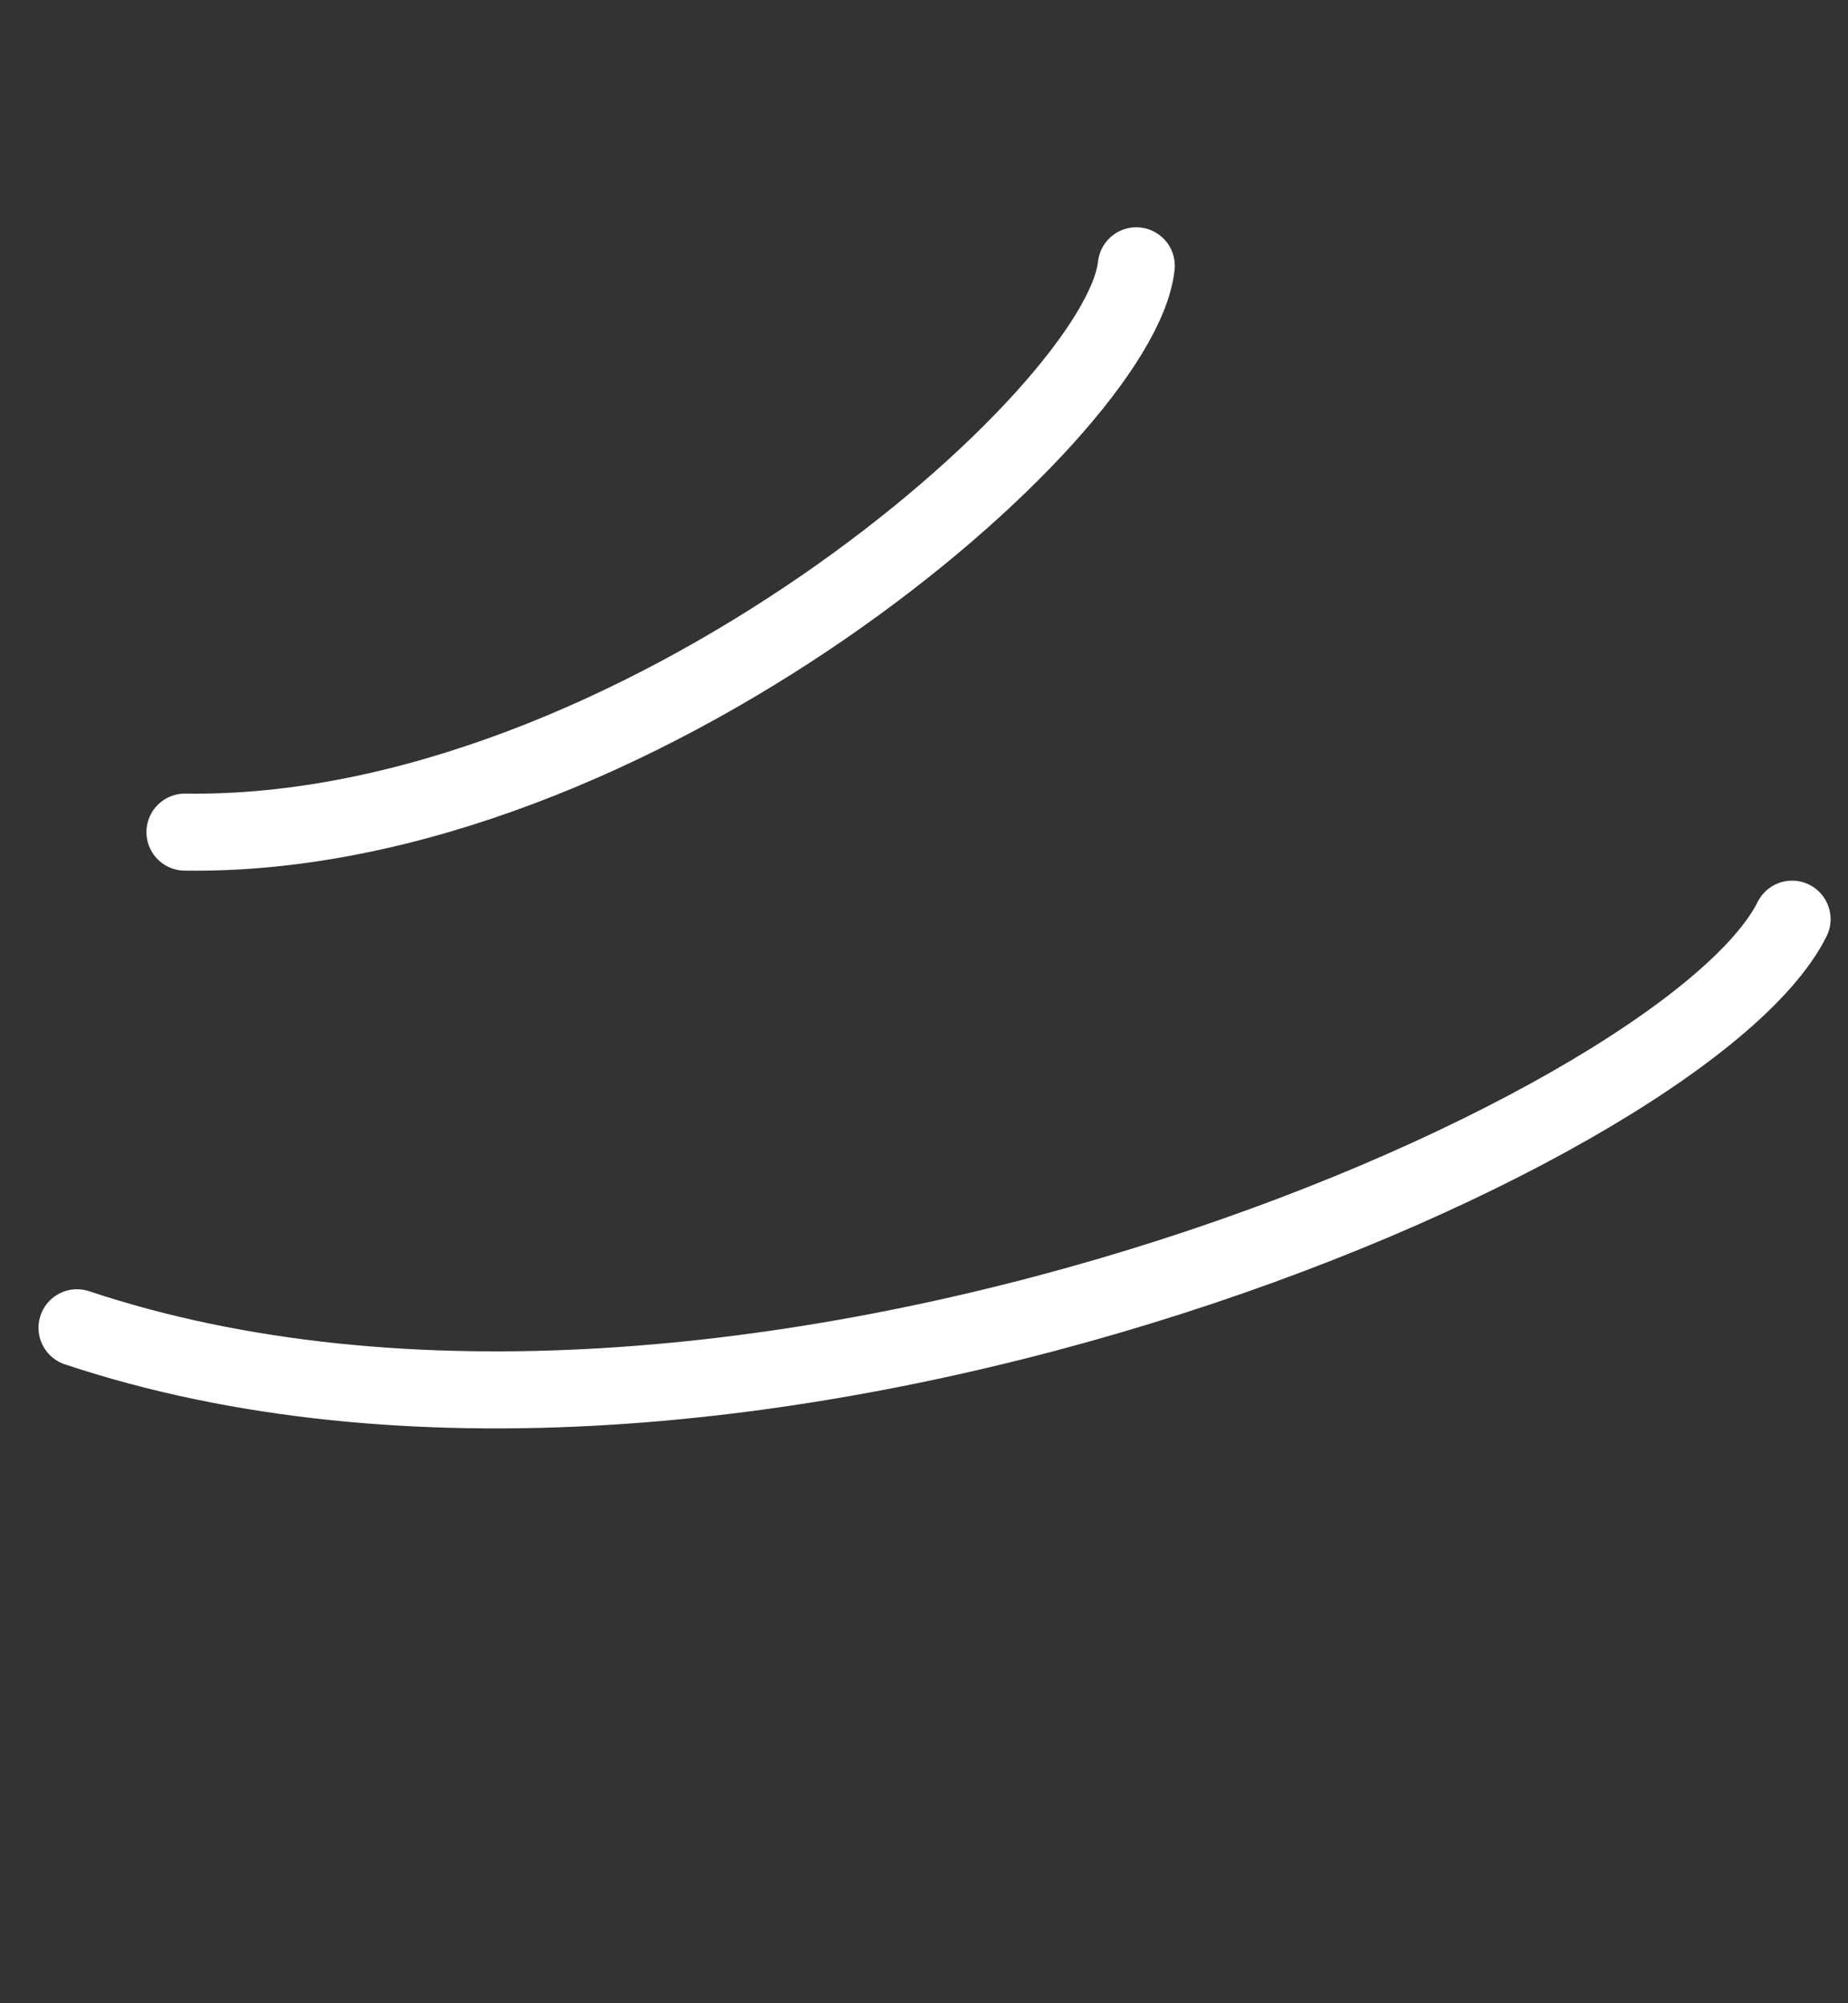
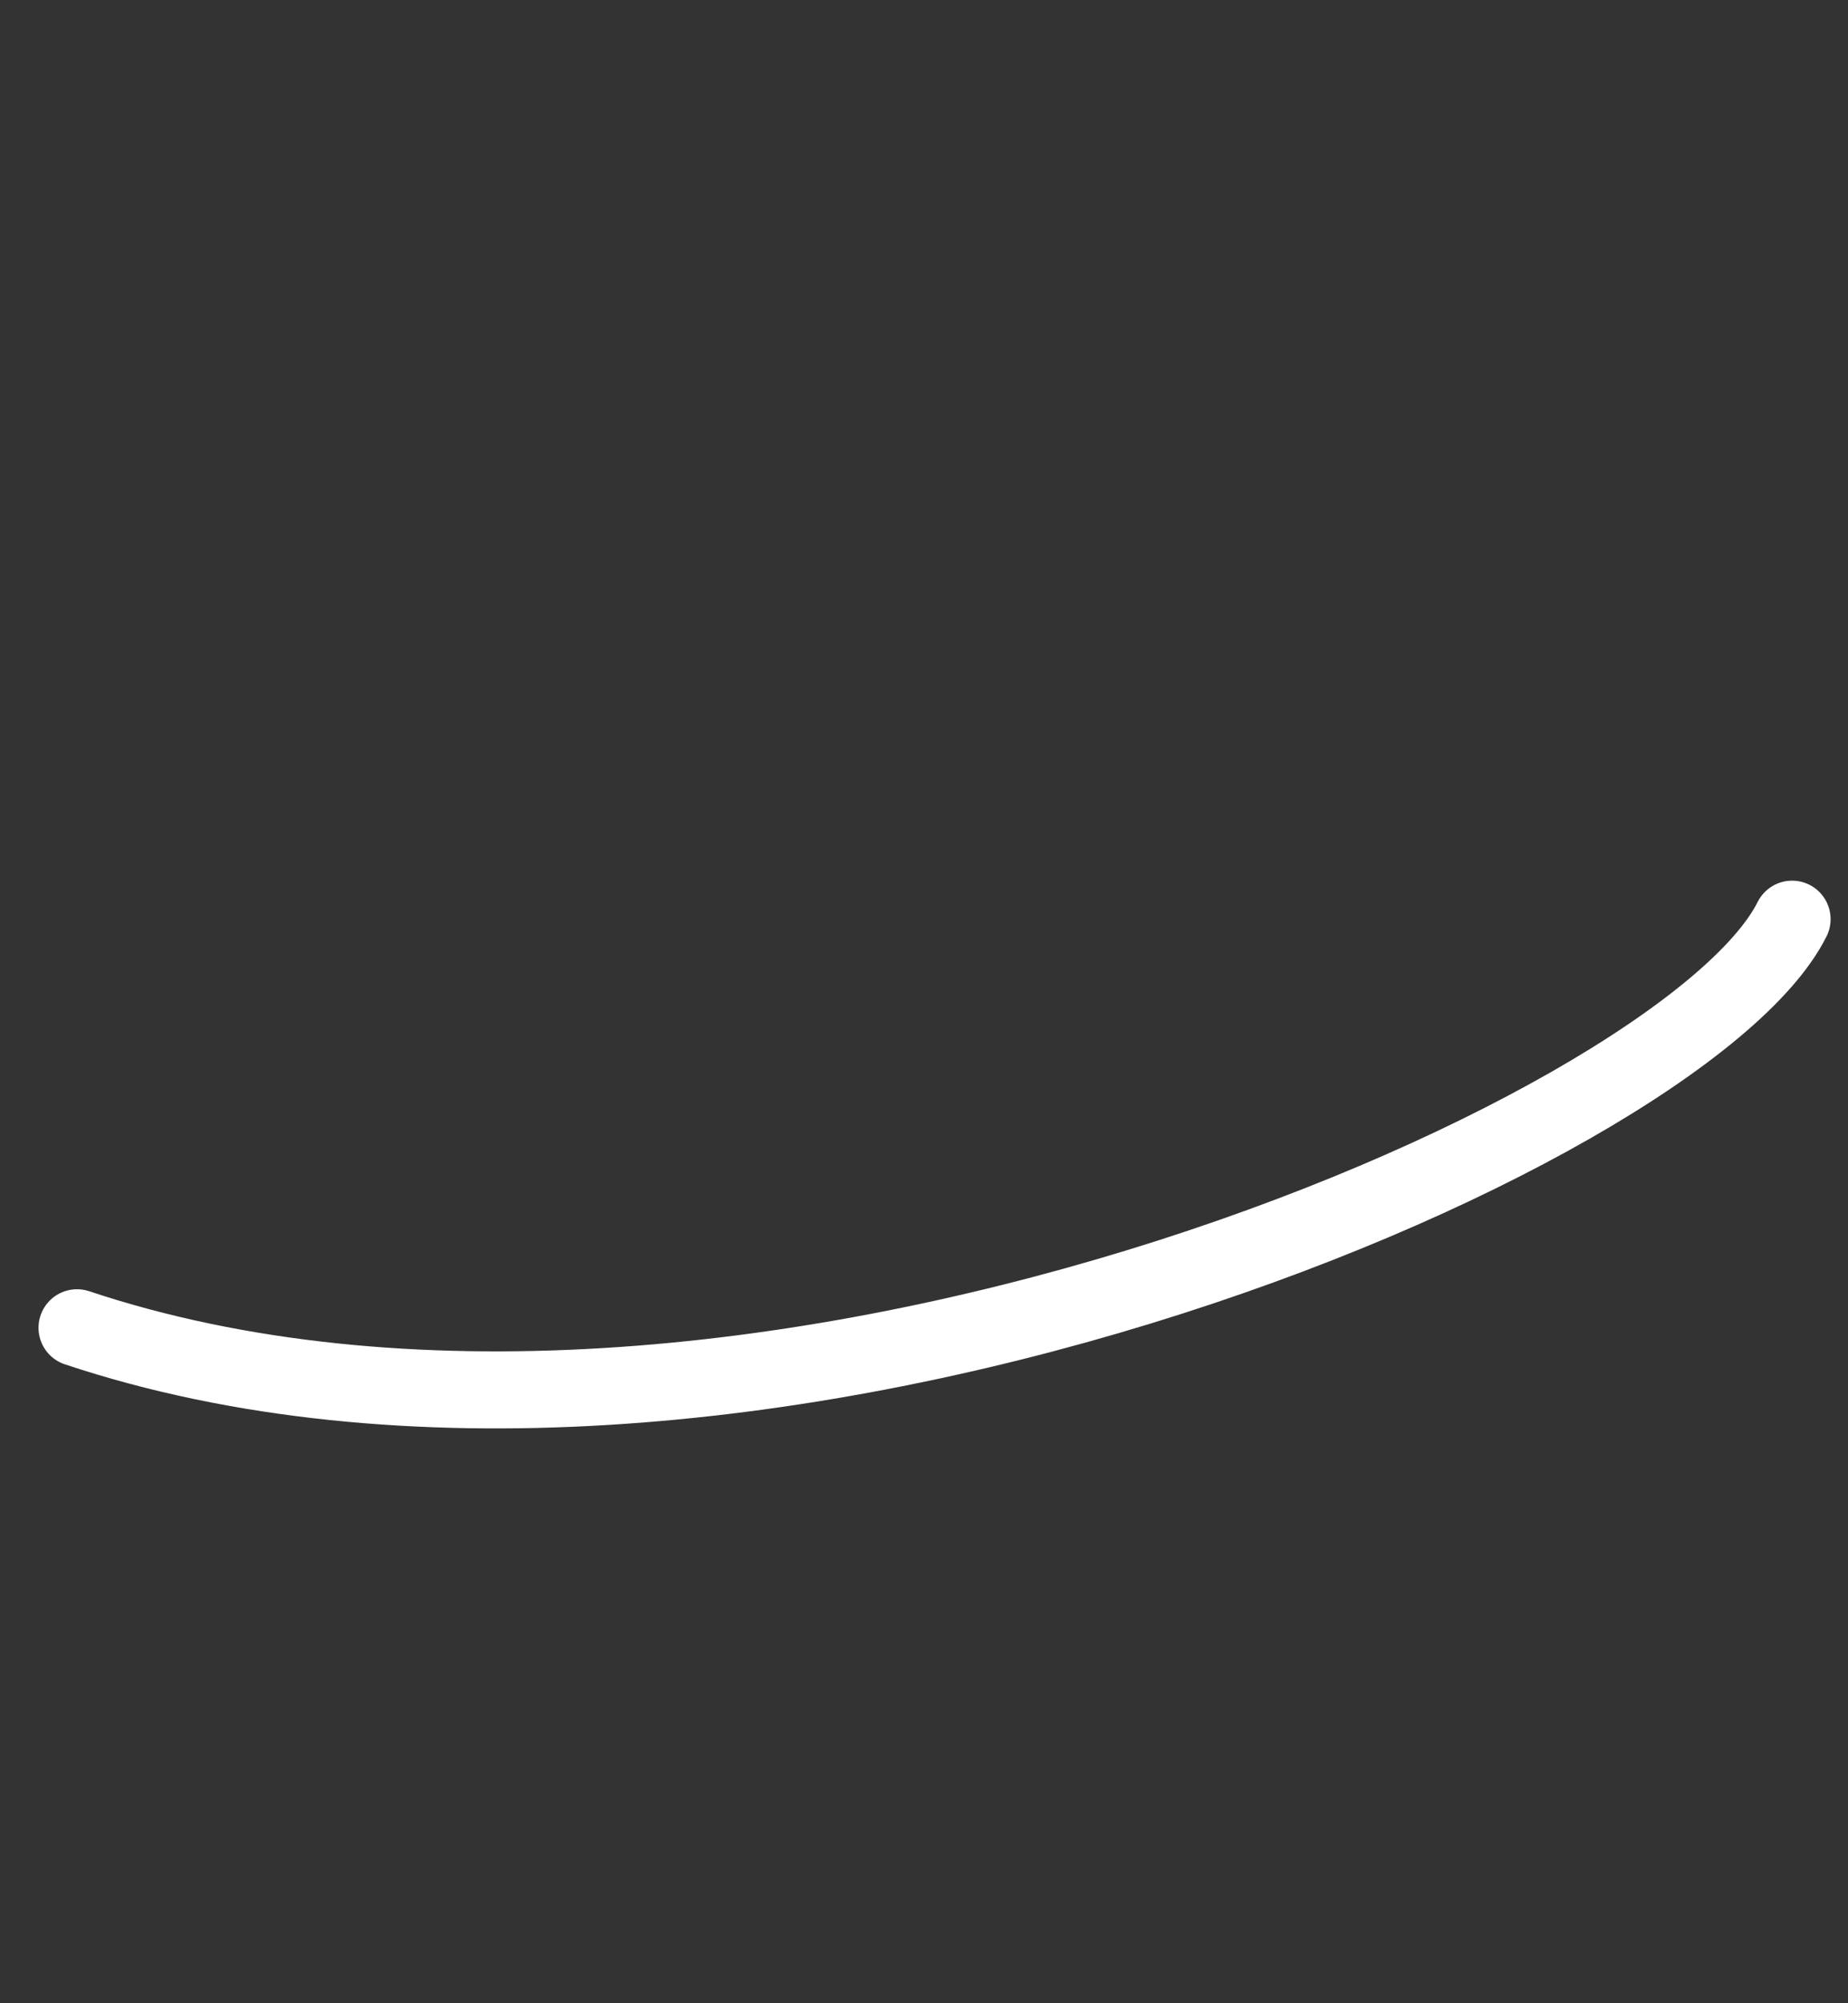
<svg xmlns="http://www.w3.org/2000/svg" width="24" height="26" viewBox="0 0 24 26" fill="none">
  <rect x="0" y="0" width="24" height="26" fill="#333333" stroke="none" />
  <path d="M1 17.233C9.485 20.062 21.859 14.758 23.274 11.93" stroke="white" stroke-linecap="round" />
-   <path d="M2.402 10.8C8.225 10.885 14.546 5.399 14.757 3.45" stroke="white" stroke-linecap="round" />
</svg>